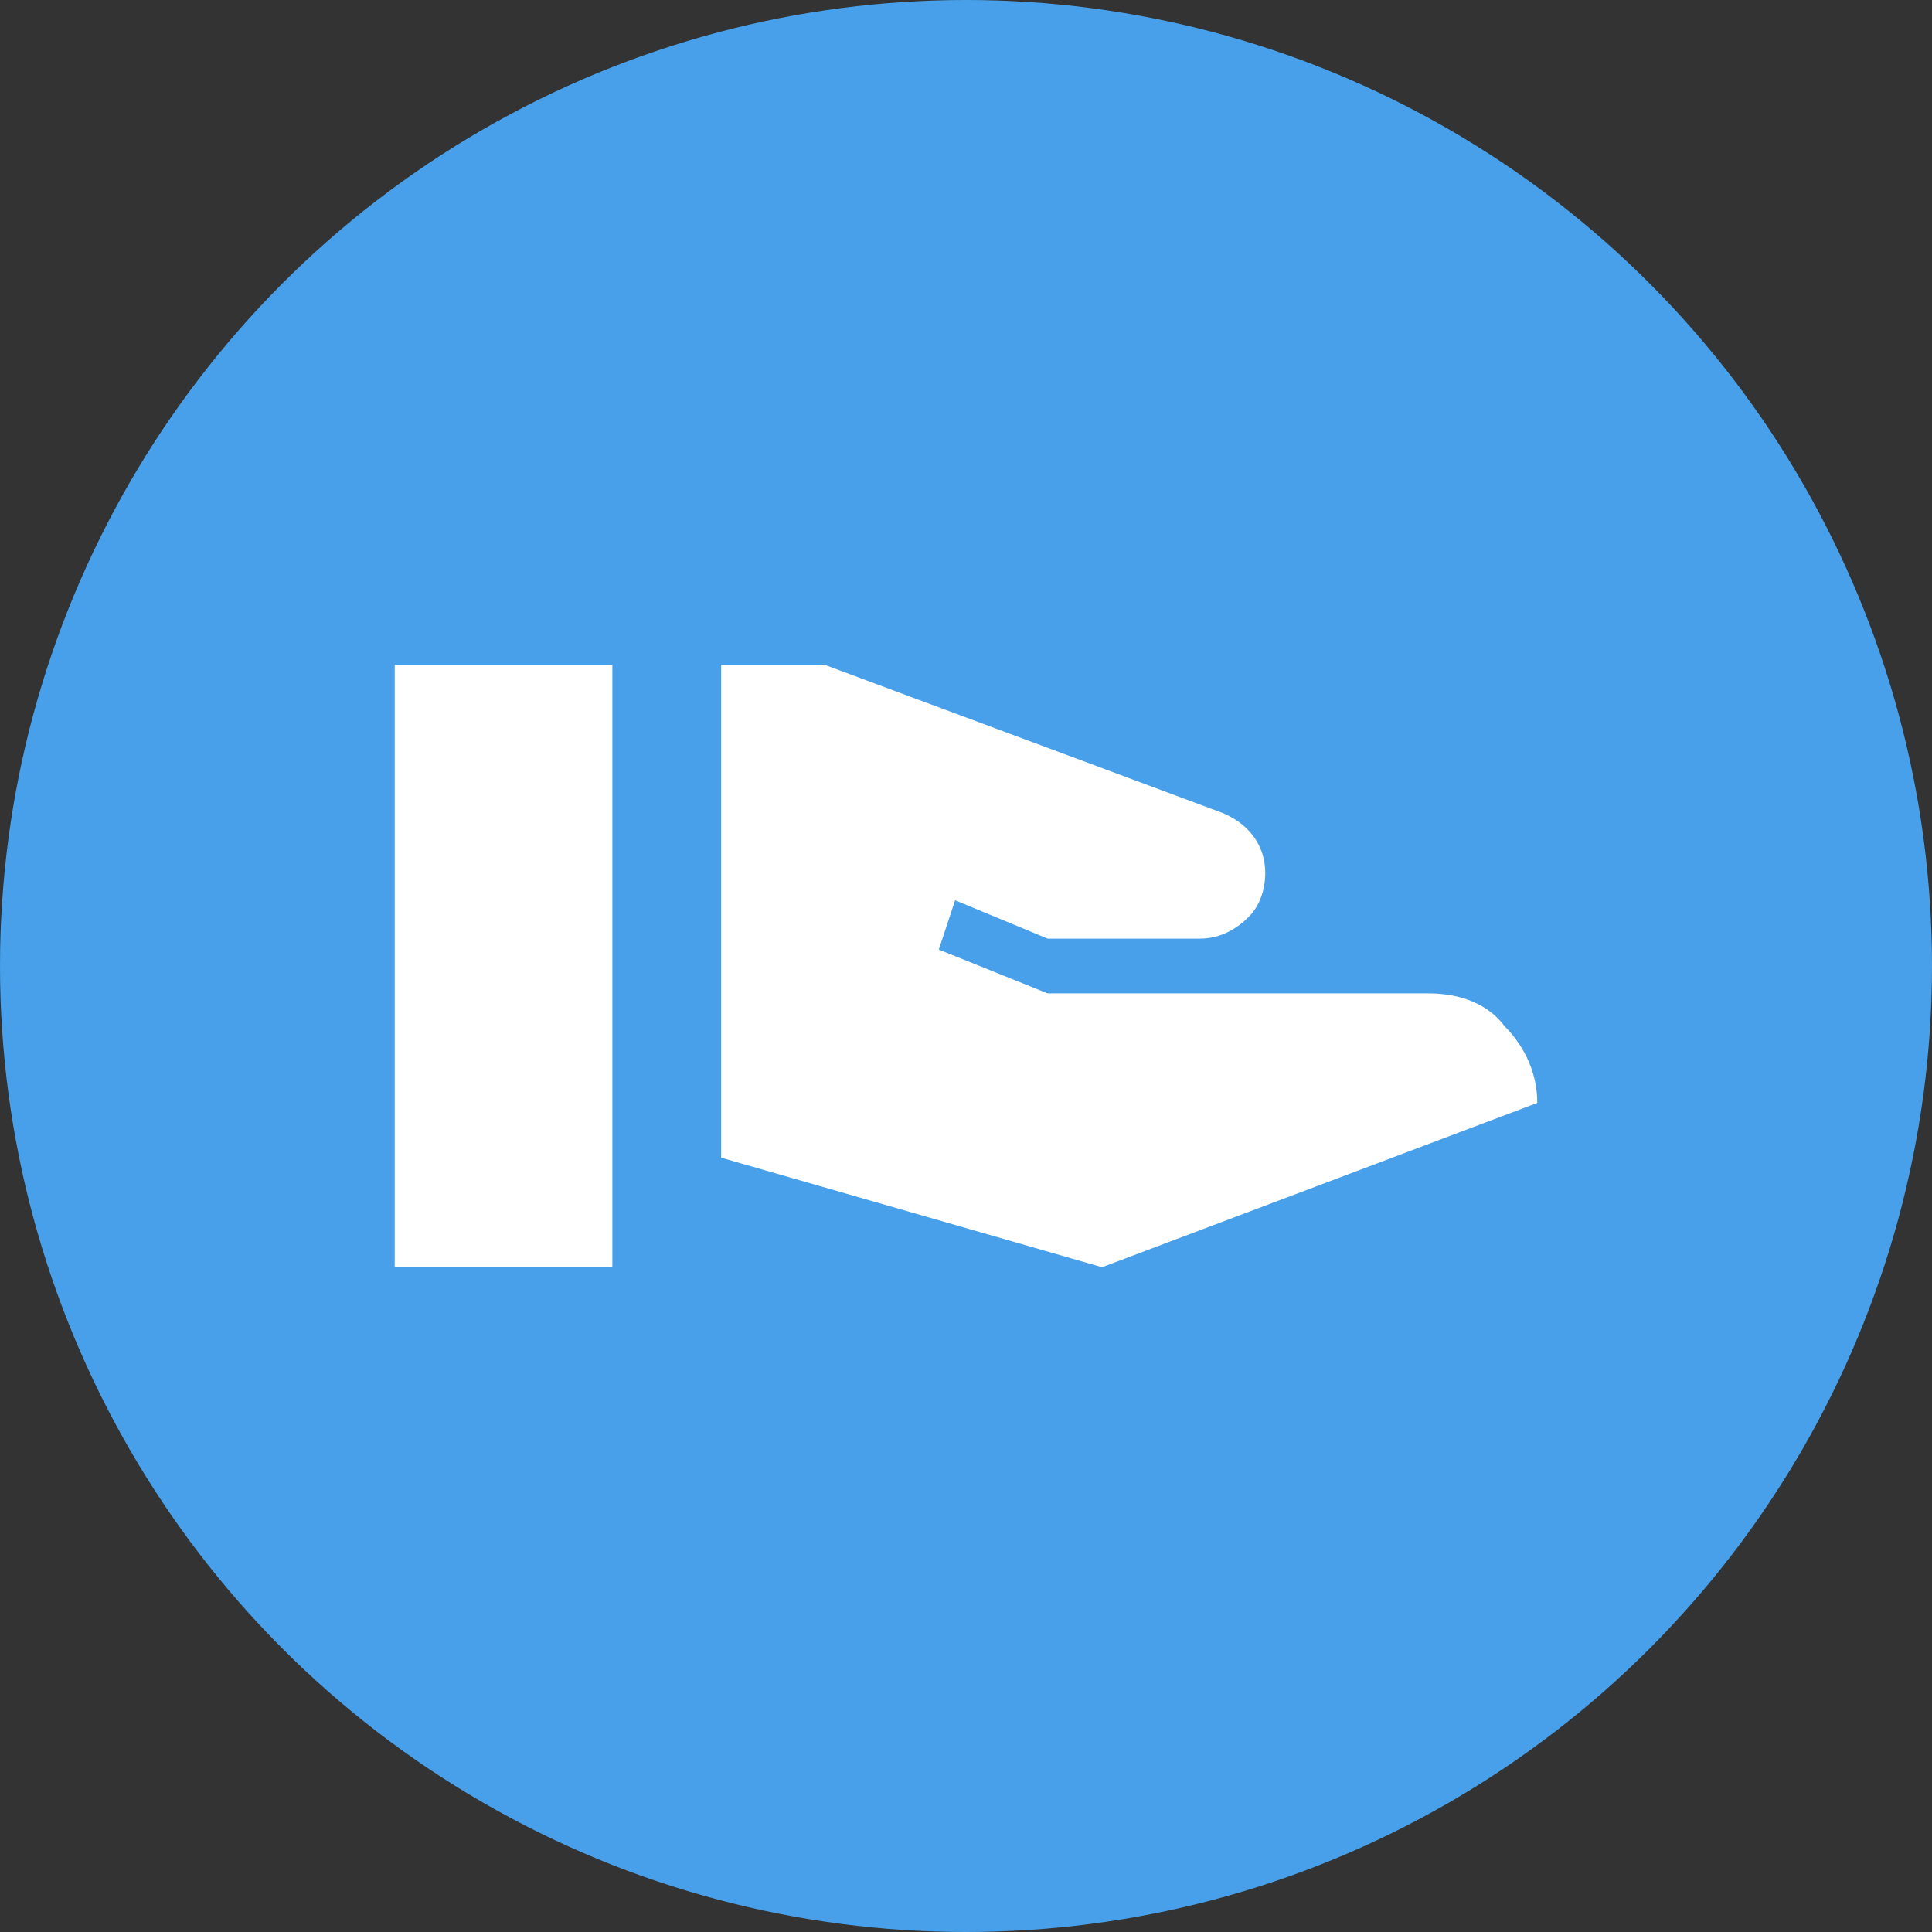
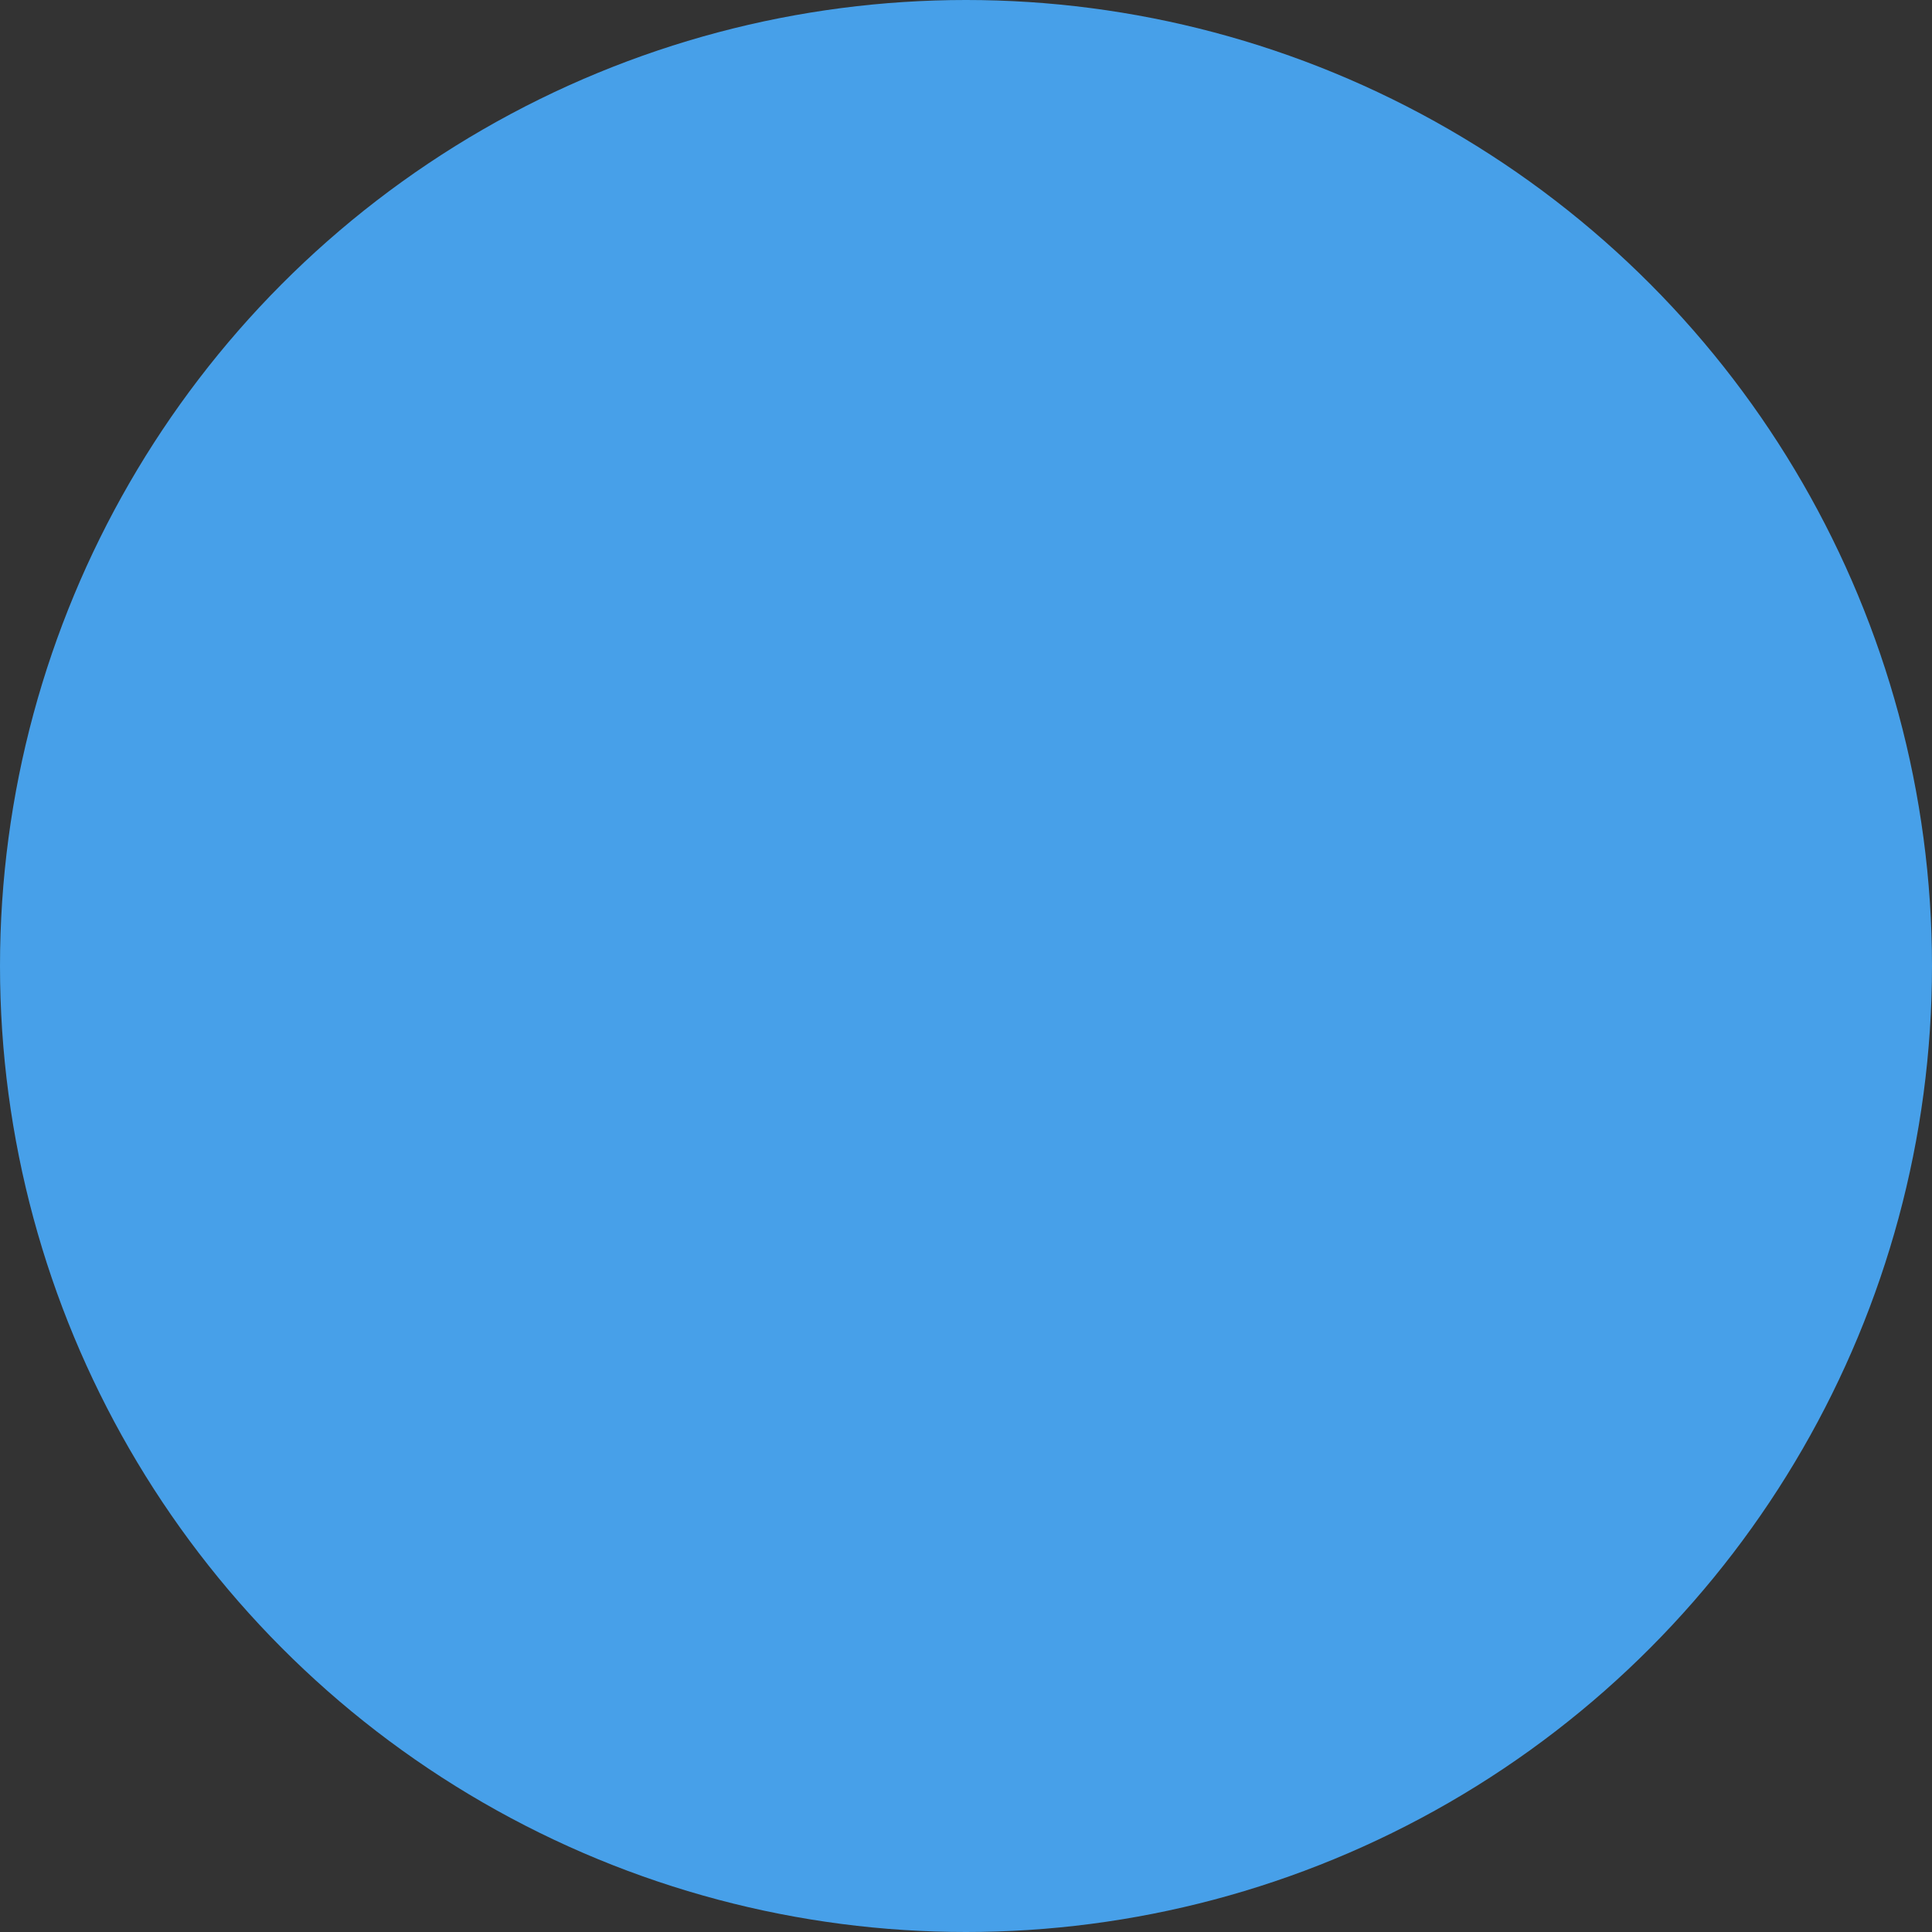
<svg xmlns="http://www.w3.org/2000/svg" width="93" height="93" viewBox="0 0 93 93" fill="none">
  <rect x="0" y="0" width="93" height="93" fill="#333333" stroke="none" />
  <circle cx="46.5" cy="46.5" r="46.5" fill="#47A0E9" />
-   <path d="M68.762 47.818C70.333 47.818 71.643 48.346 72.429 49.4C73.476 50.455 74 51.773 74 53.091L53.048 61L34.714 55.727V32H39.691L58.809 39.118C60.119 39.645 60.905 40.7 60.905 42.018C60.905 42.809 60.643 43.6 60.119 44.127C59.595 44.654 58.809 45.182 57.762 45.182H50.429L45.976 43.336L45.191 45.709L50.429 47.818H68.762ZM19 32H29.476V61H19V32Z" fill="white" />
</svg>